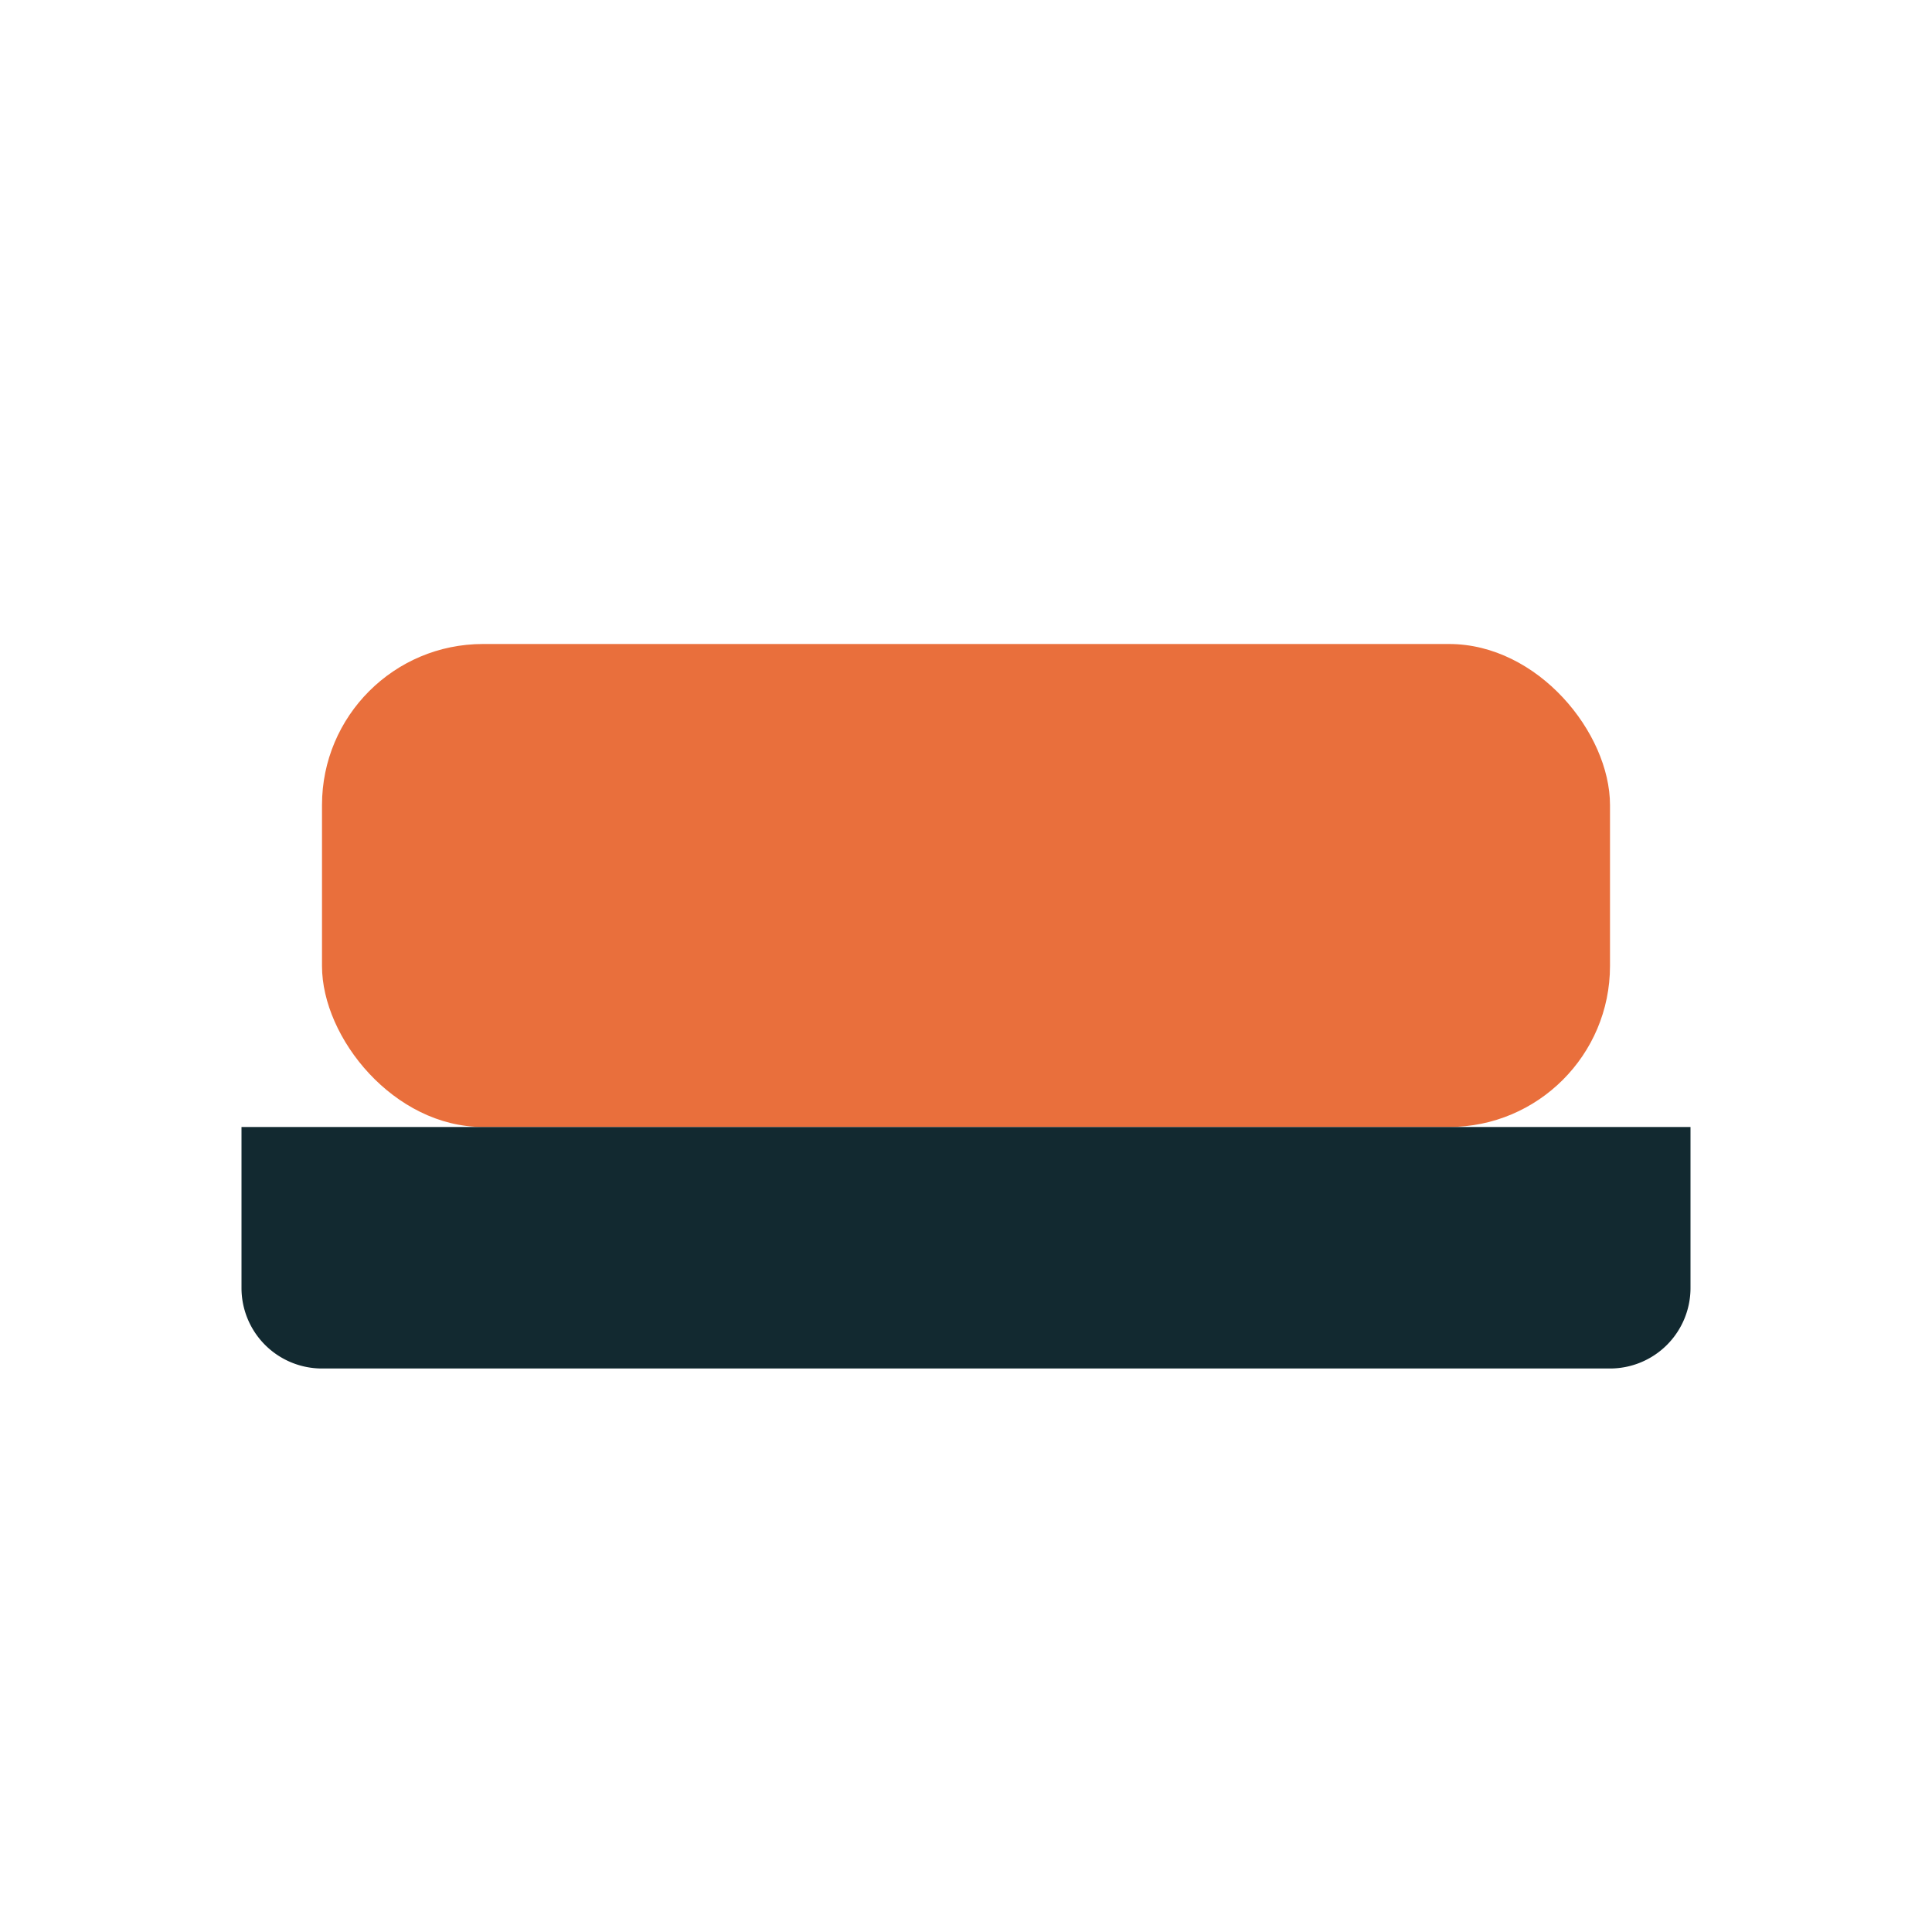
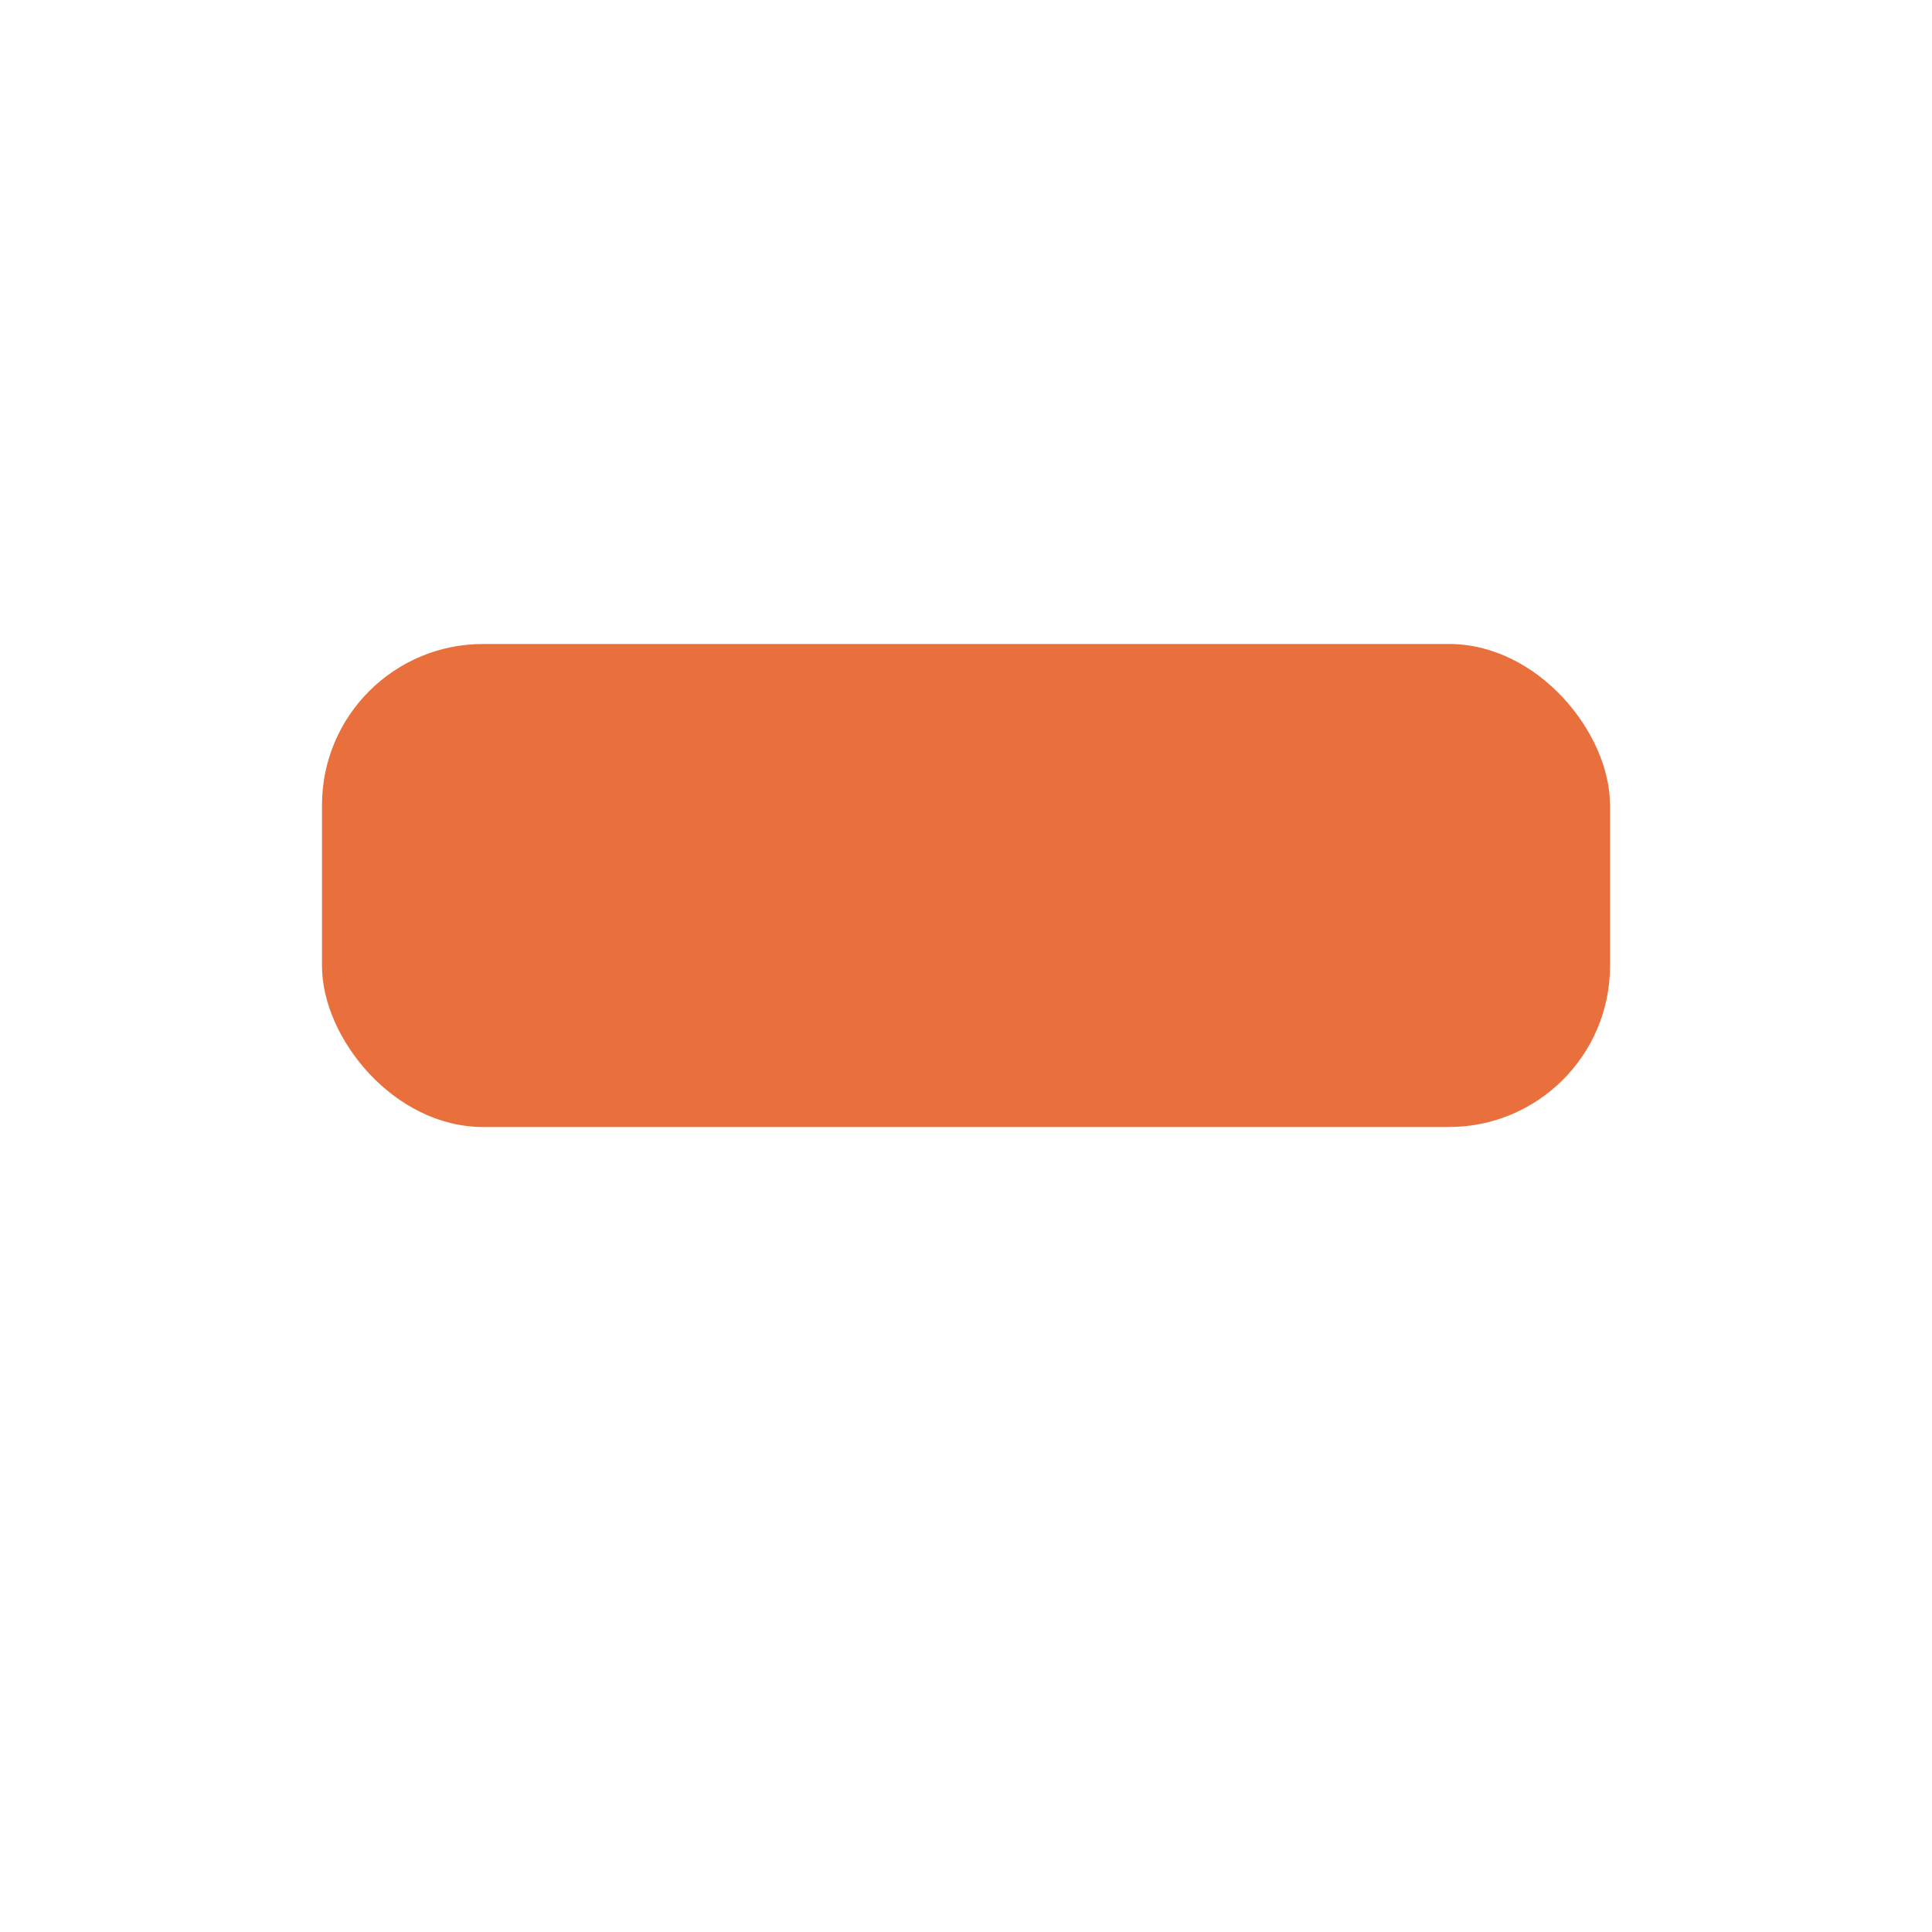
<svg xmlns="http://www.w3.org/2000/svg" width="64" height="64" viewBox="0 0 24 24" fill="none">
  <rect x="4" y="8" width="16" height="6" rx="2" fill="#e96f3c" />
-   <path d="M3 14h18v2a1 1 0 0 1-1 1H4a1 1 0 0 1-1-1v-2z" fill="#122930" />
</svg>